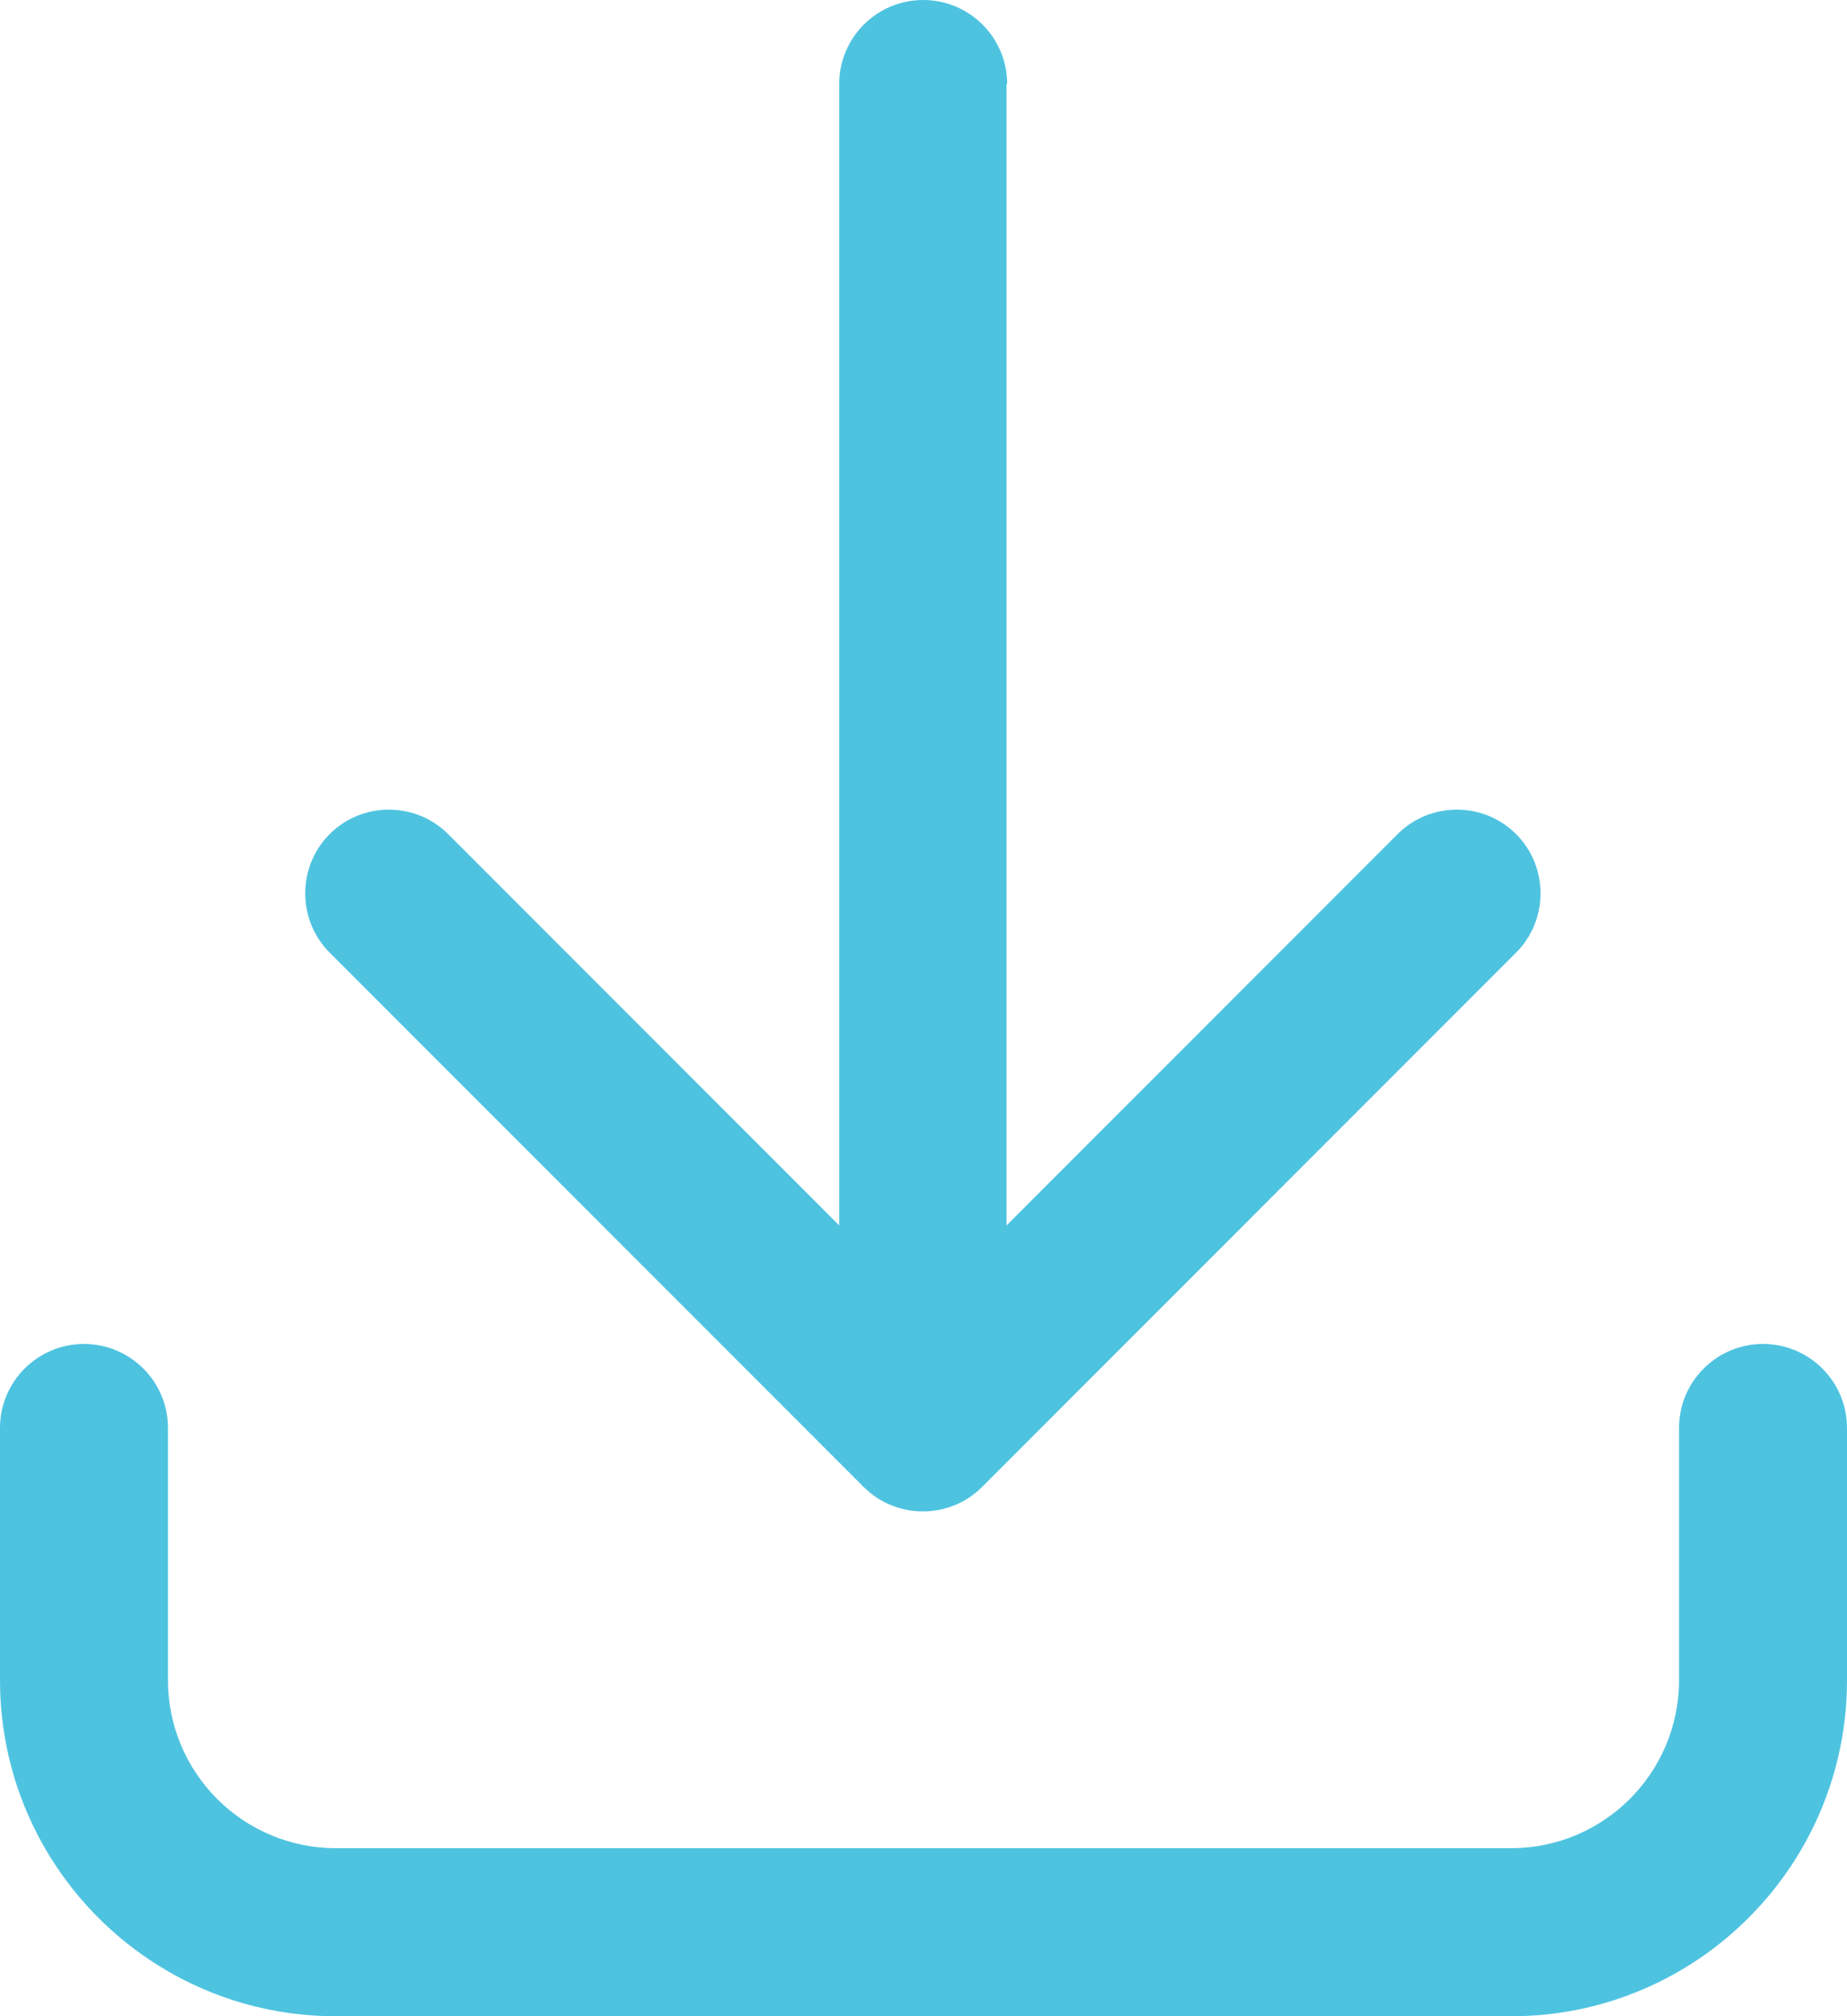
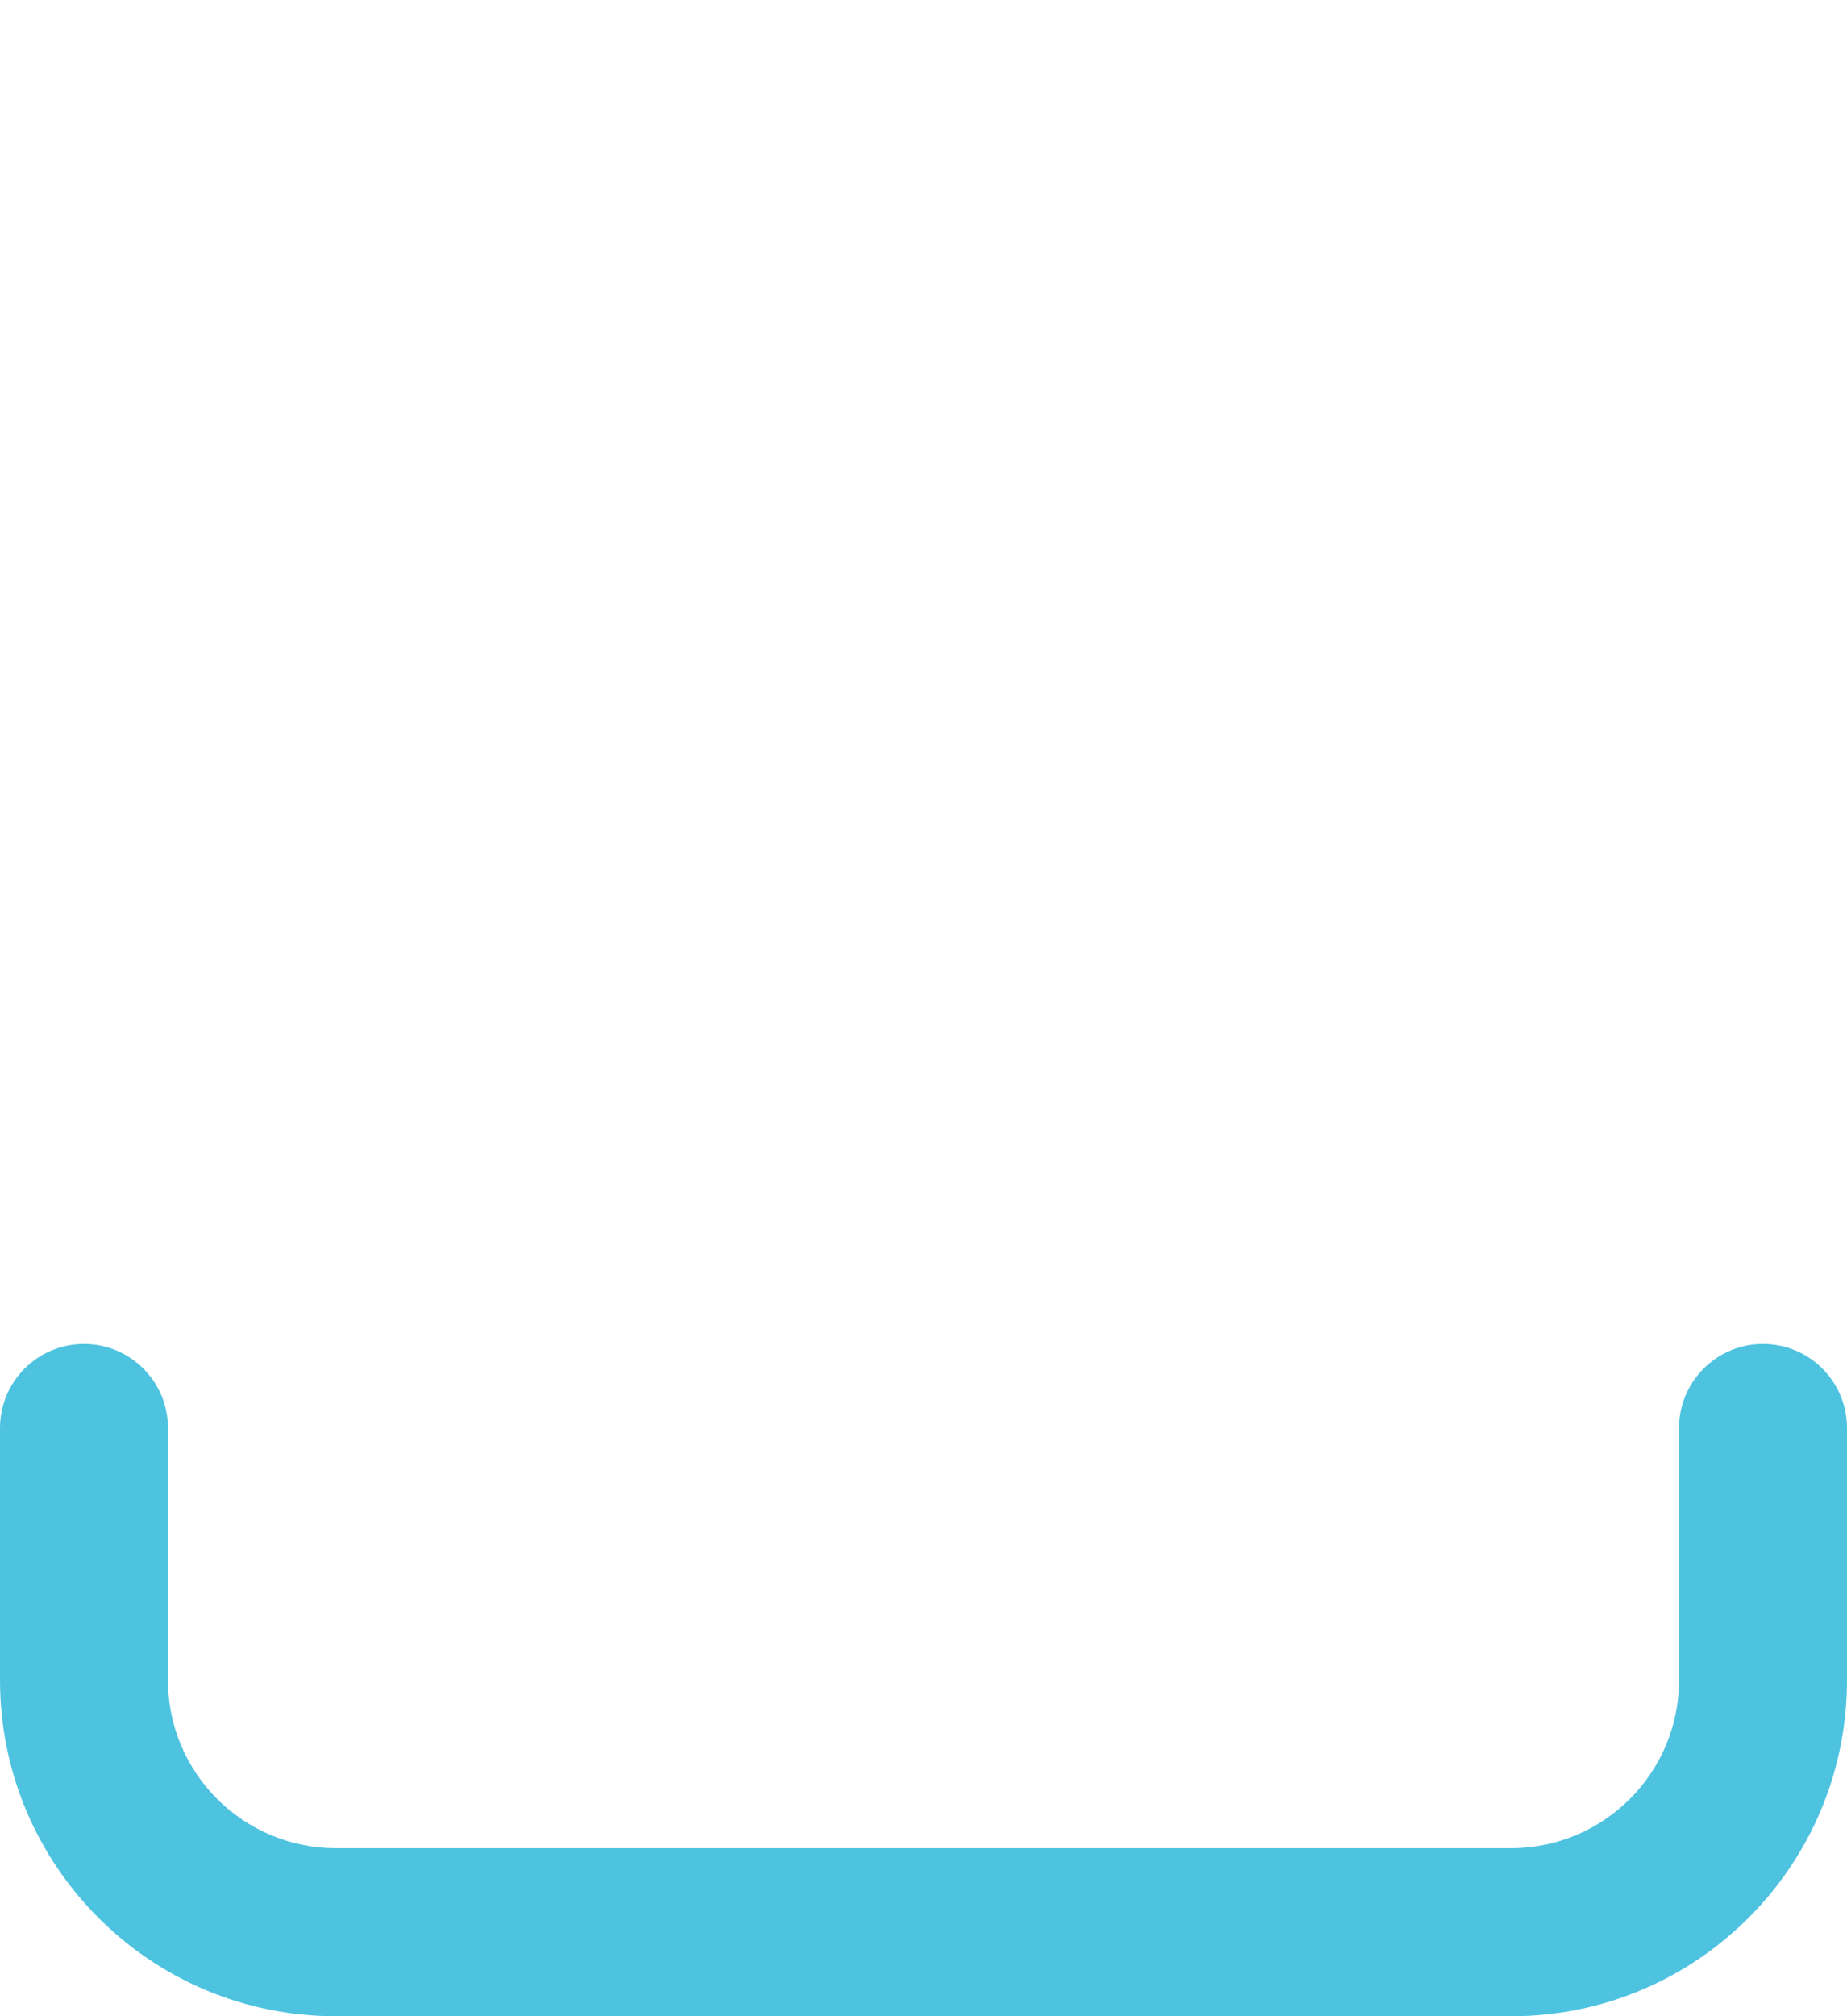
<svg xmlns="http://www.w3.org/2000/svg" id="Layer_2" data-name="Layer 2" viewBox="0 0 29.47 32.15">
  <defs>
    <style>
      .cls-1 {
        fill: #4ec3e0;
      }
    </style>
  </defs>
  <g id="design">
    <g>
-       <path class="cls-1" d="M16.07,1.34c0-.74-.6-1.34-1.34-1.34s-1.34,.6-1.34,1.34V19.54s-6.24-6.24-6.24-6.24c-.52-.52-1.37-.52-1.89,0-.52,.52-.52,1.37,0,1.89l8.52,8.52c.52,.52,1.37,.52,1.89,0l8.52-8.52c.52-.52,.52-1.37,0-1.89-.52-.52-1.37-.52-1.89,0l-6.24,6.24V1.34Z" />
      <path class="cls-1" d="M2.68,22.77c0-.74-.6-1.34-1.34-1.34S0,22.03,0,22.77v4.02c0,2.96,2.4,5.36,5.36,5.36H24.11c2.96,0,5.36-2.4,5.36-5.36v-4.02c0-.74-.6-1.34-1.34-1.34s-1.34,.6-1.34,1.34v4.02c0,1.48-1.2,2.68-2.68,2.68H5.36c-1.48,0-2.68-1.2-2.68-2.68v-4.02Z" />
    </g>
  </g>
</svg>